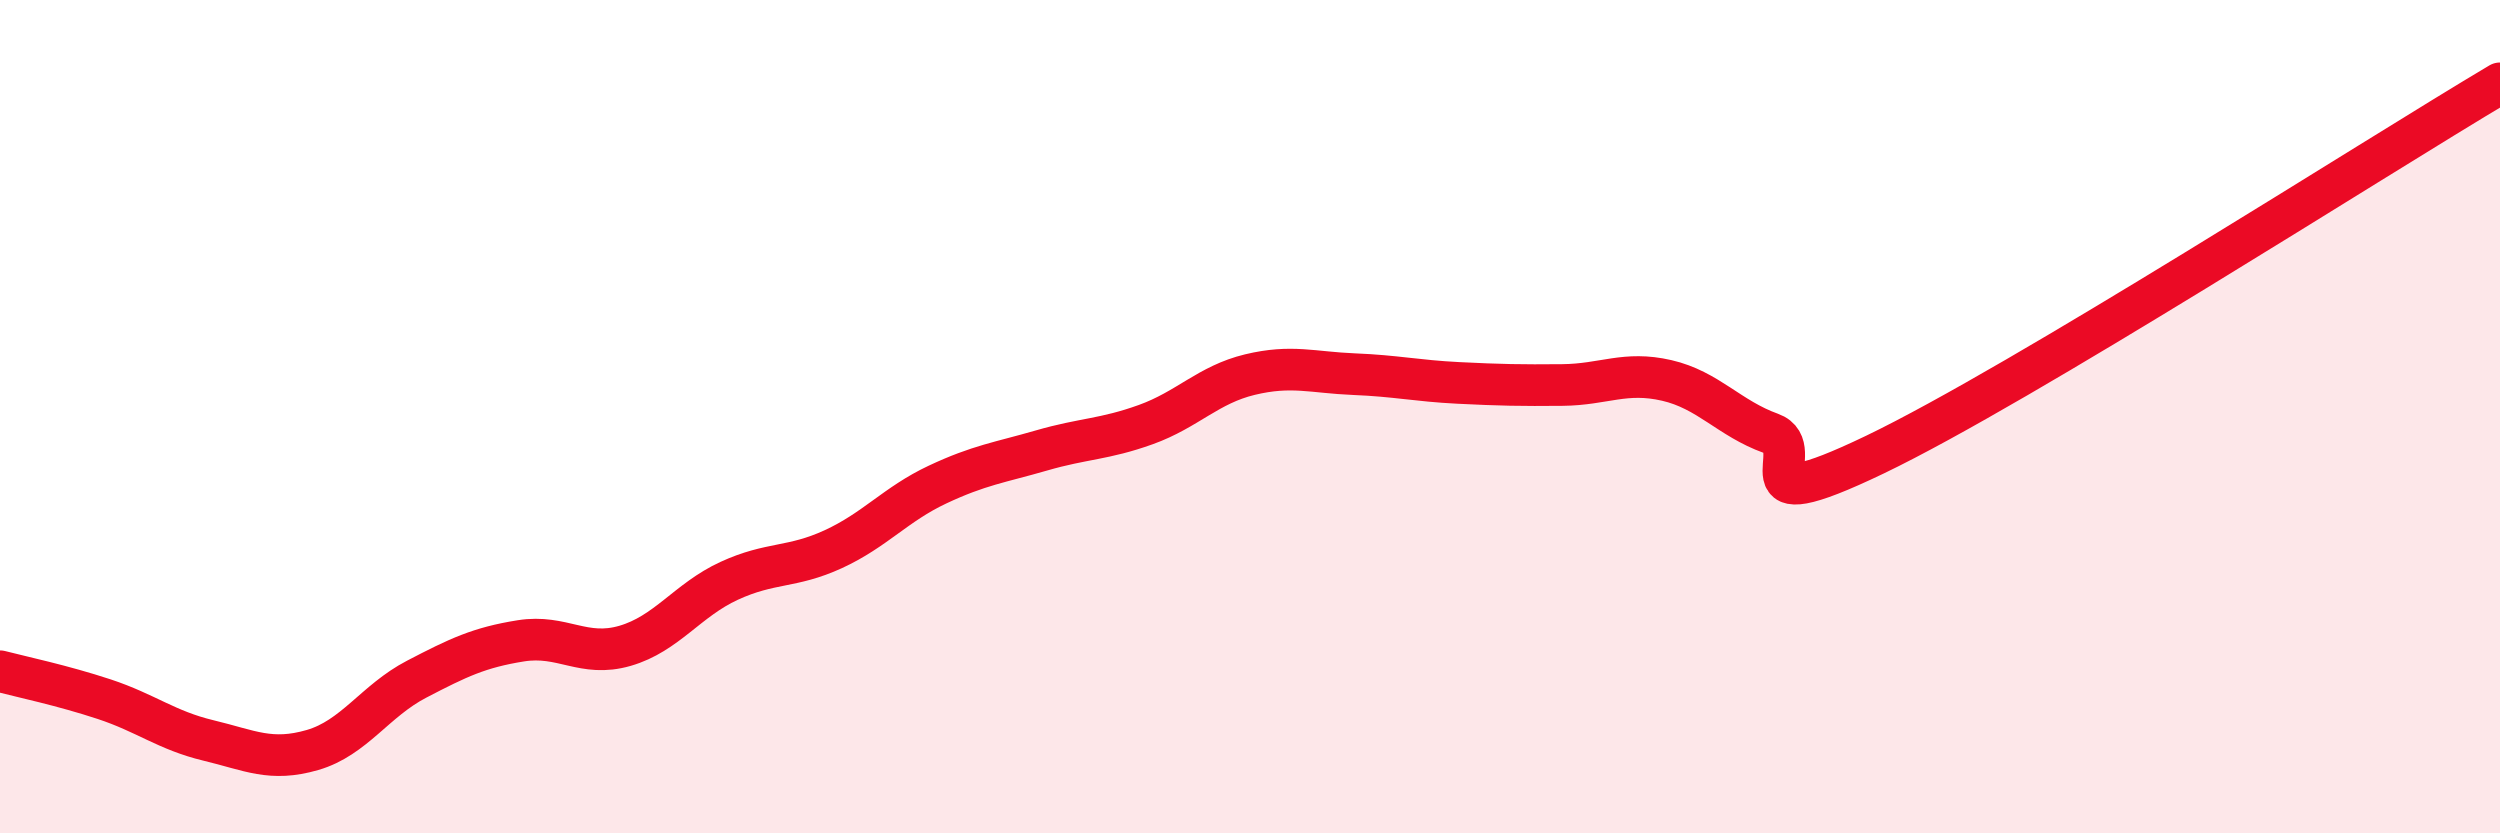
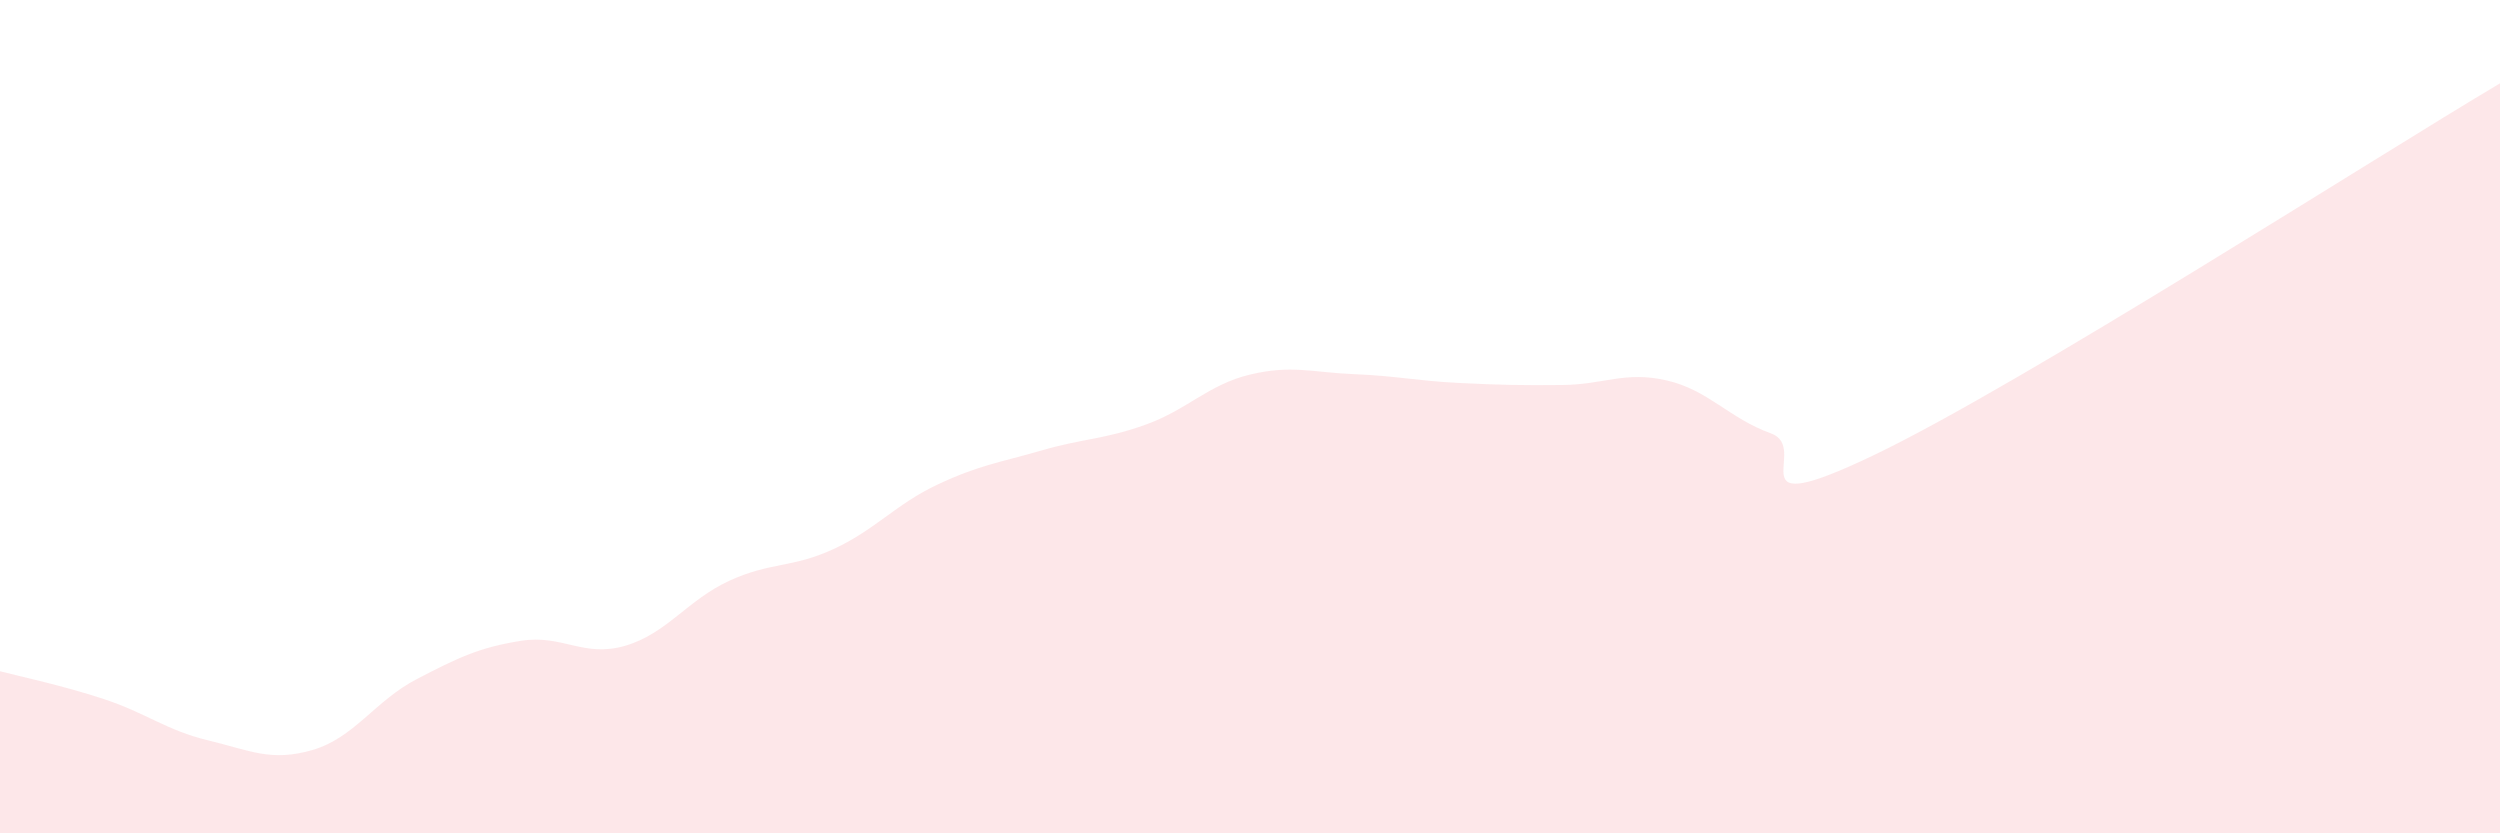
<svg xmlns="http://www.w3.org/2000/svg" width="60" height="20" viewBox="0 0 60 20">
  <path d="M 0,16.11 C 0.5,16.24 1.5,16.45 2.5,16.78 C 3.5,17.11 4,17.53 5,17.77 C 6,18.01 6.5,18.29 7.5,18 C 8.5,17.71 9,16.82 10,16.3 C 11,15.78 11.5,15.54 12.5,15.38 C 13.5,15.22 14,15.79 15,15.5 C 16,15.21 16.5,14.4 17.5,13.94 C 18.5,13.48 19,13.64 20,13.18 C 21,12.72 21.5,12.1 22.5,11.63 C 23.5,11.16 24,11.1 25,10.81 C 26,10.52 26.5,10.55 27.5,10.19 C 28.5,9.83 29,9.23 30,8.99 C 31,8.75 31.5,8.94 32.5,8.98 C 33.5,9.02 34,9.14 35,9.19 C 36,9.24 36.5,9.25 37.5,9.24 C 38.5,9.23 39,8.9 40,9.13 C 41,9.36 41.5,10.04 42.5,10.4 C 43.5,10.76 41.5,12.59 45,10.91 C 48.5,9.23 57,3.78 60,2L60 20L0 20Z" fill="#EB0A25" opacity="0.1" stroke-linecap="round" stroke-linejoin="round" />
-   <path d="M 0,16.11 C 0.5,16.24 1.5,16.45 2.5,16.78 C 3.5,17.11 4,17.53 5,17.77 C 6,18.01 6.5,18.29 7.5,18 C 8.5,17.71 9,16.82 10,16.3 C 11,15.78 11.5,15.54 12.5,15.38 C 13.5,15.22 14,15.79 15,15.5 C 16,15.21 16.5,14.4 17.5,13.94 C 18.5,13.48 19,13.64 20,13.18 C 21,12.72 21.5,12.1 22.5,11.63 C 23.5,11.16 24,11.1 25,10.81 C 26,10.52 26.5,10.55 27.5,10.19 C 28.5,9.83 29,9.23 30,8.99 C 31,8.75 31.5,8.94 32.5,8.98 C 33.5,9.02 34,9.14 35,9.19 C 36,9.24 36.5,9.25 37.5,9.24 C 38.5,9.23 39,8.9 40,9.13 C 41,9.36 41.5,10.04 42.5,10.4 C 43.5,10.76 41.5,12.59 45,10.91 C 48.5,9.23 57,3.78 60,2" stroke="#EB0A25" stroke-width="1" fill="none" stroke-linecap="round" stroke-linejoin="round" />
</svg>